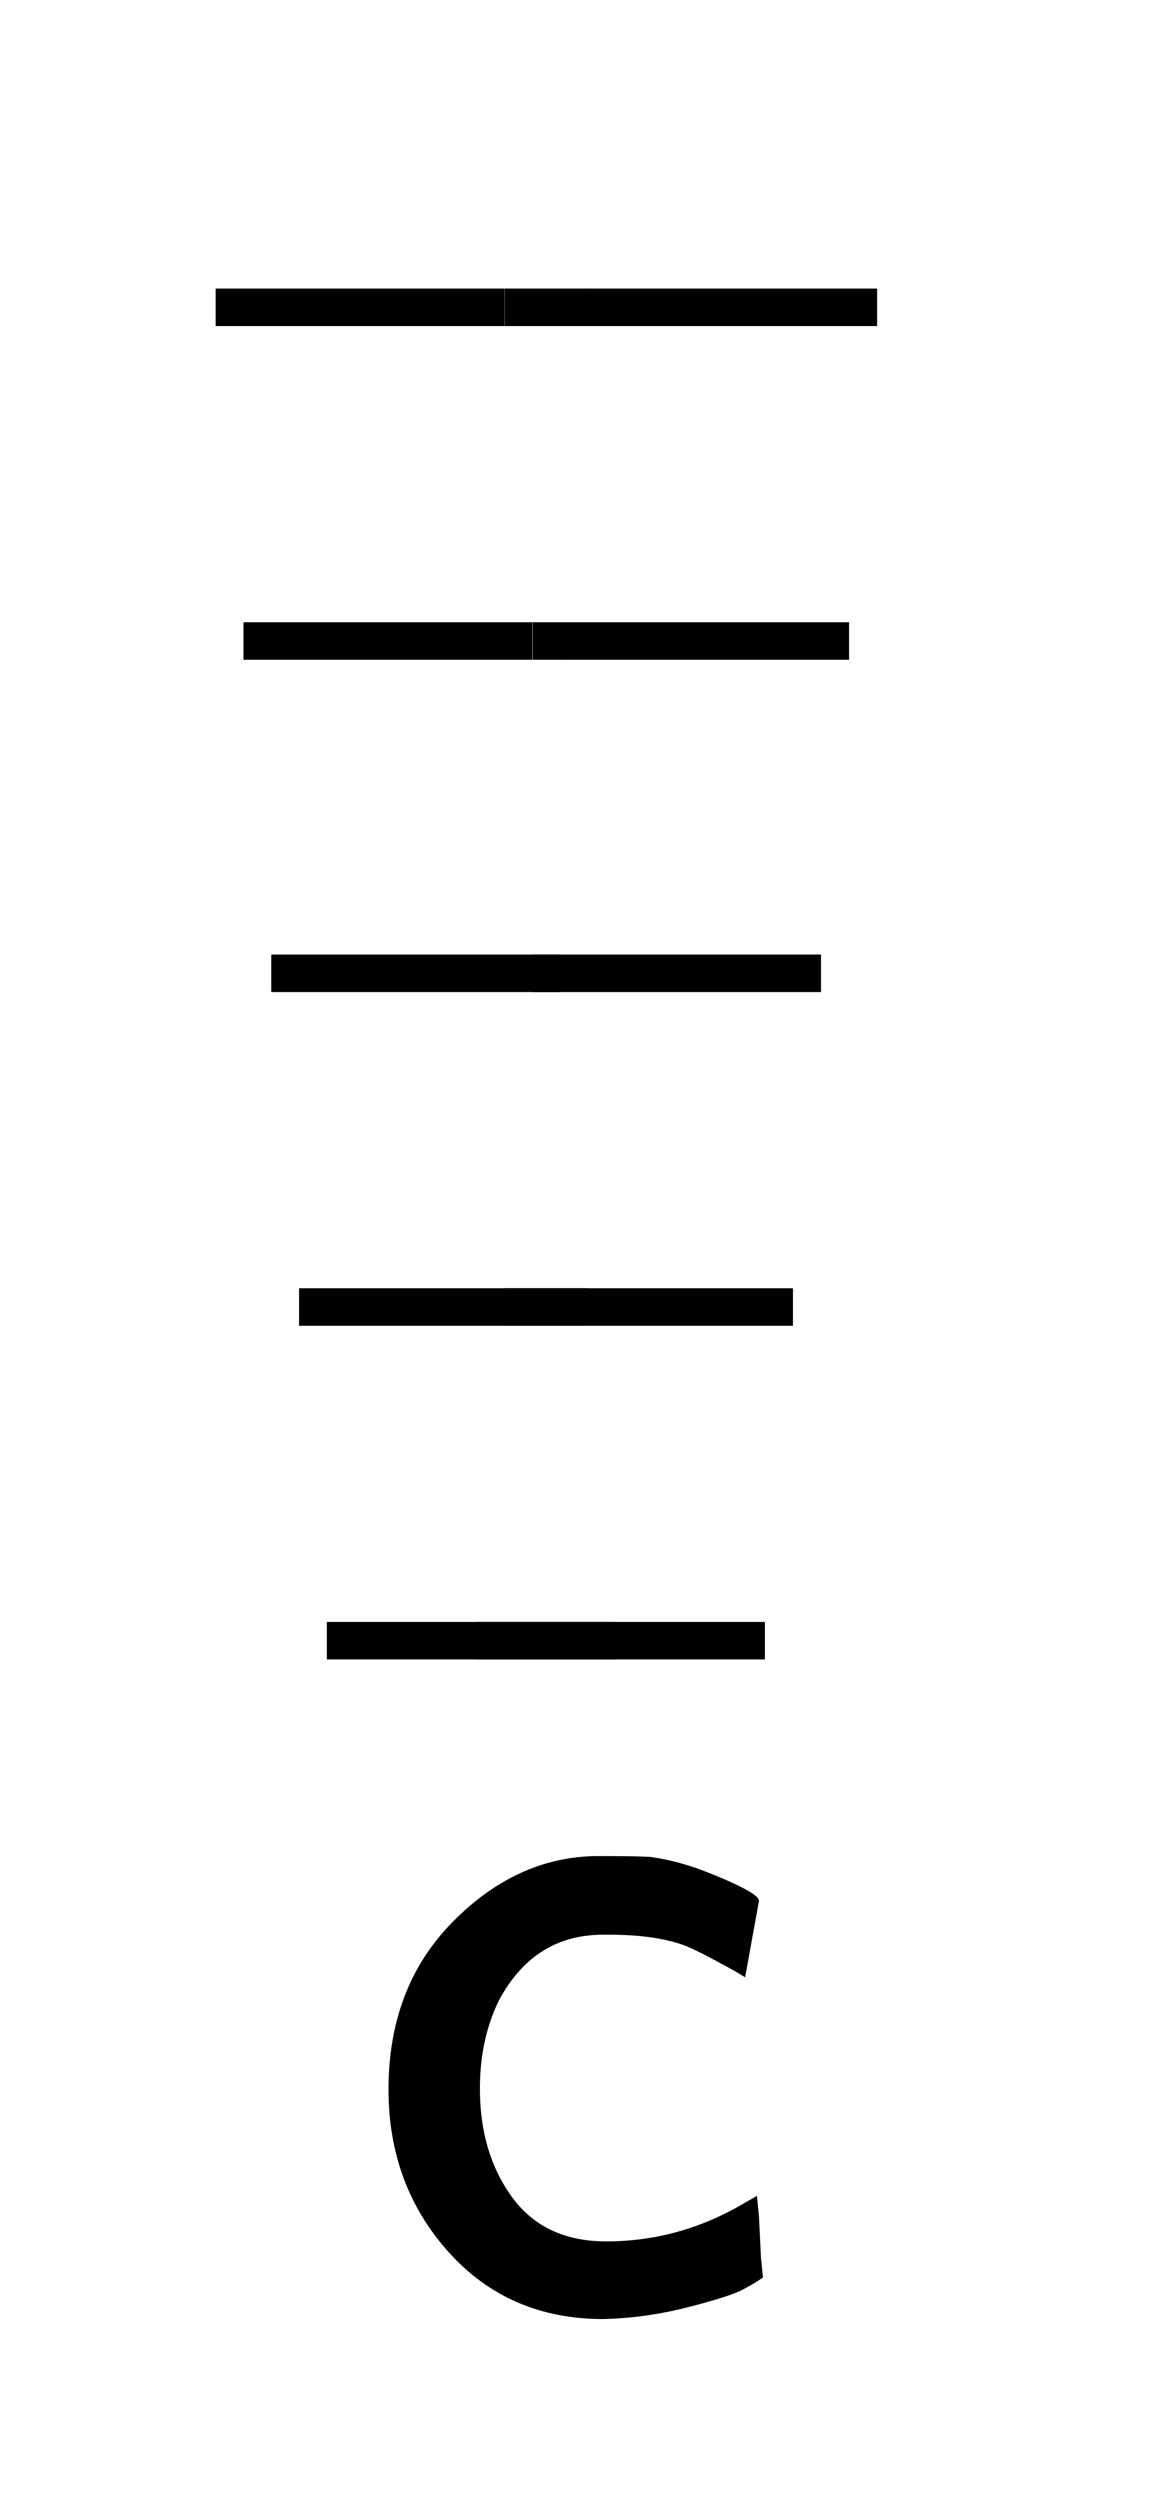
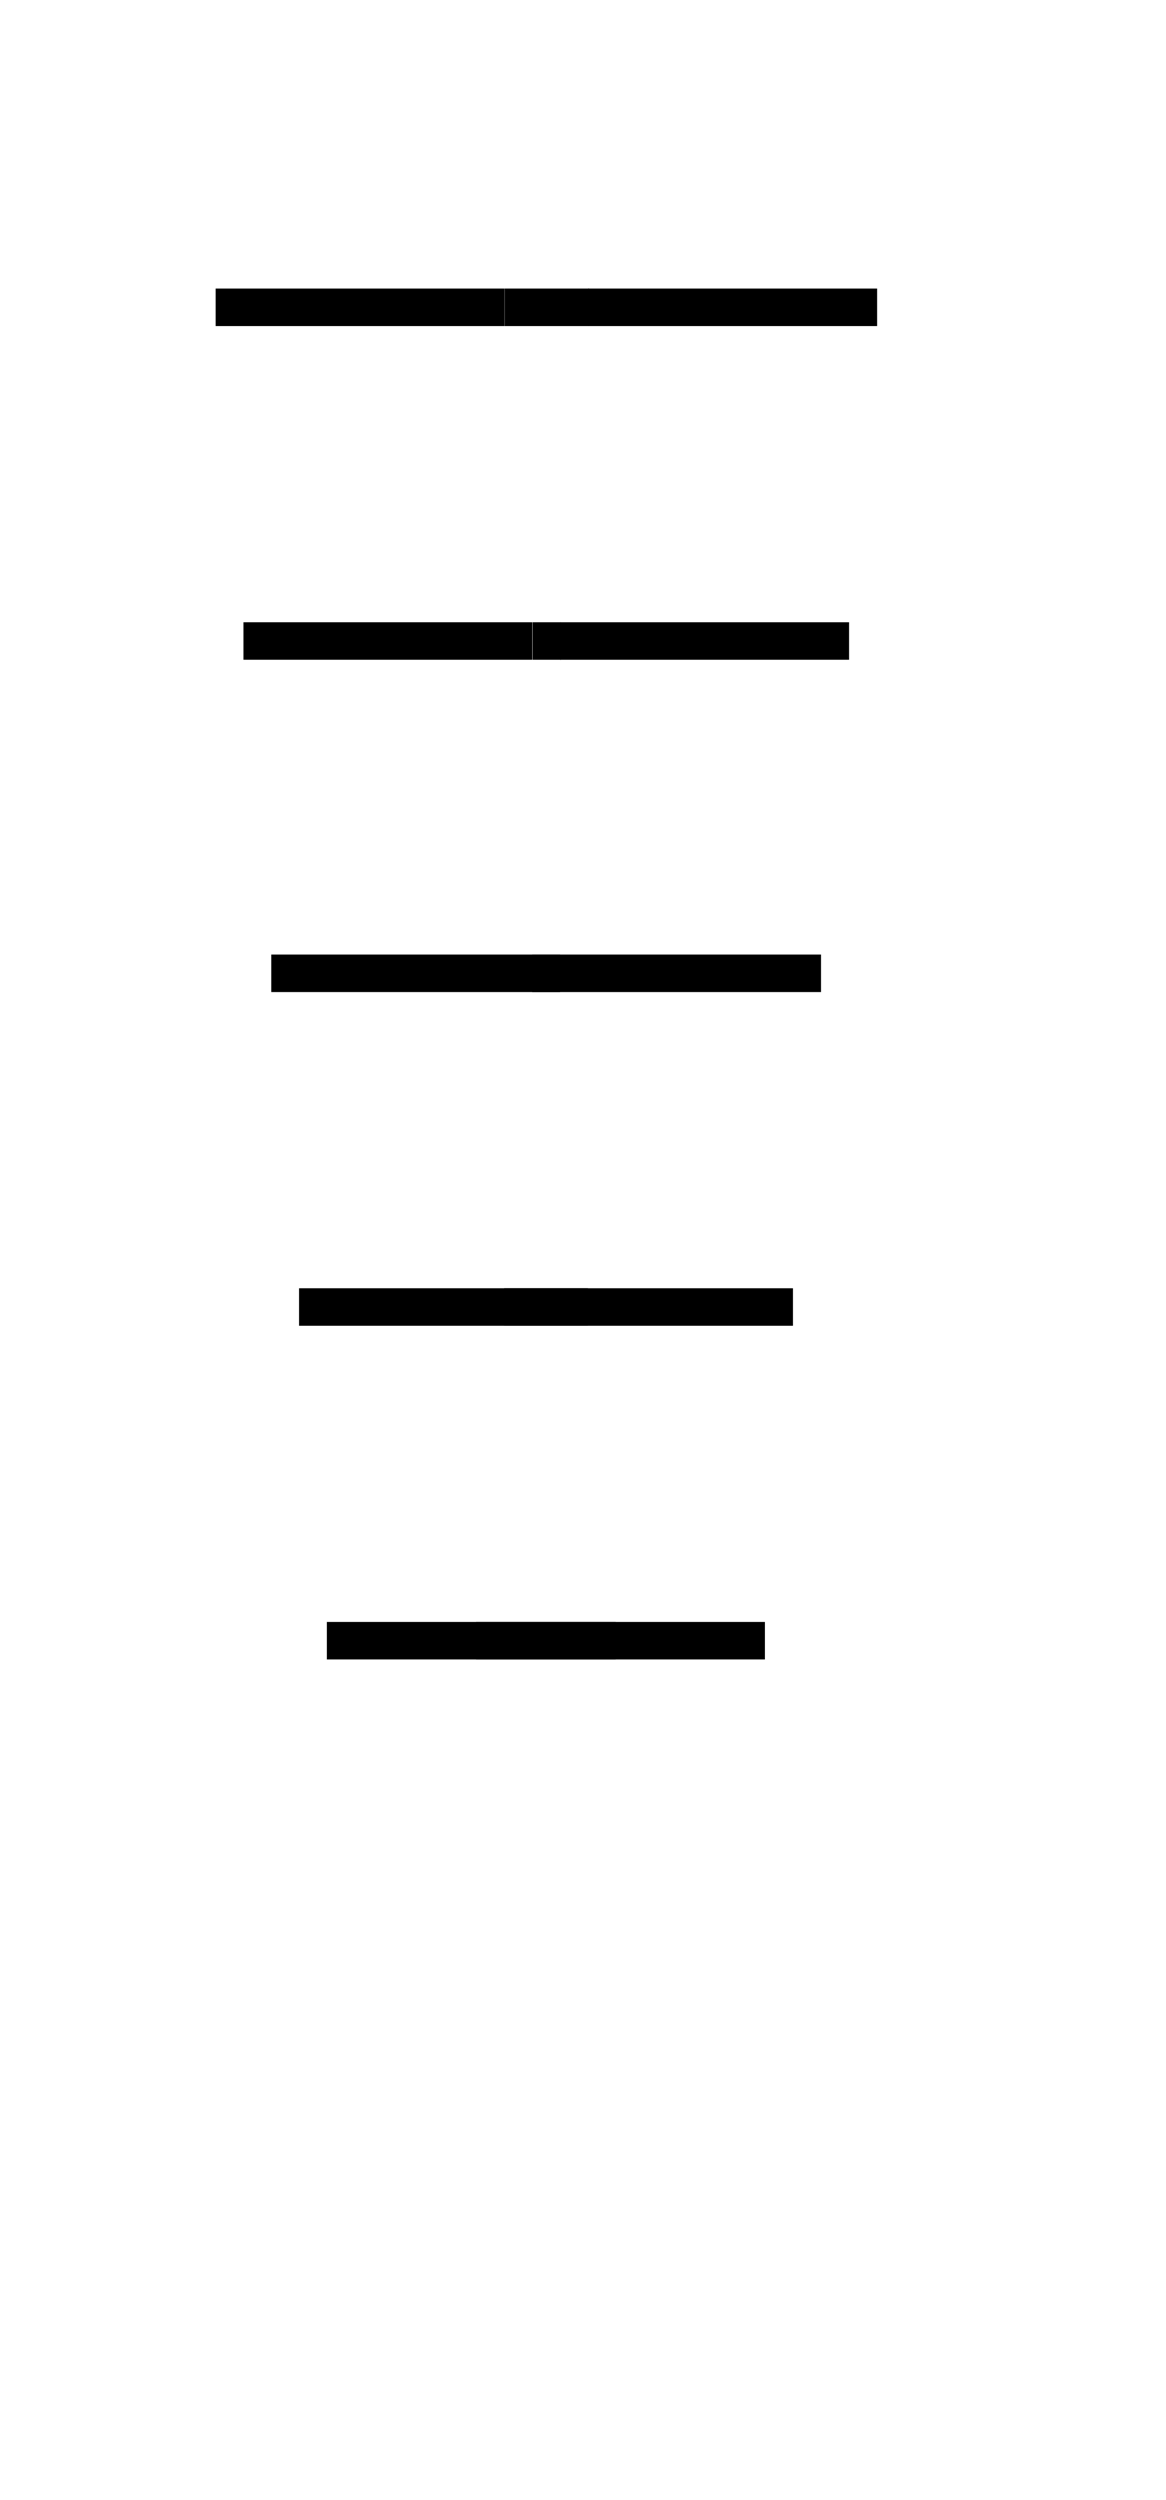
<svg xmlns="http://www.w3.org/2000/svg" xmlns:xlink="http://www.w3.org/1999/xlink" width="1.948ex" height="4.176ex" style="vertical-align: -1.671ex;" viewBox="0 -1078.4 838.8 1798" role="img" focusable="false" aria-labelledby="MathJax-SVG-1-Title">
  <title id="MathJax-SVG-1-Title">{\displaystyle {\begin{smallmatrix}{\overline {\overline {\overline {\overline {\overline {\mathsf {c}}}}}}}\end{smallmatrix}}}</title>
  <defs aria-hidden="true">
-     <path stroke-width="1" id="E1-MJSS-63" d="M34 223Q34 327 99 393T245 460Q290 460 301 459Q328 455 354 445T395 427T410 415L396 338L386 344Q377 349 362 357T335 370Q305 381 258 381H252Q182 381 146 315Q126 275 126 224Q126 158 159 113T255 68Q329 68 394 106L408 114L410 93Q411 72 412 52L414 32Q407 27 394 20T338 2T252 -10Q156 -10 95 58T34 223Z" />
    <path stroke-width="1" id="E1-MJMAIN-AF" d="M69 544V590H430V544H69Z" />
  </defs>
  <g stroke="currentColor" fill="currentColor" stroke-width="0" transform="matrix(1 0 0 -1 0 0)" aria-hidden="true">
    <g transform="translate(167,0)">
      <g transform="translate(-11,0)">
        <g transform="translate(0,-582)">
          <g transform="translate(20,0)">
            <g transform="translate(20,0)">
              <g transform="translate(20,0)">
                <g transform="translate(20,0)">
                  <use transform="scale(0.707)" xlink:href="#E1-MJSS-63" x="28" y="0" />
                  <g transform="translate(0,155)">
                    <use transform="scale(0.574)" xlink:href="#E1-MJMAIN-AF" x="-70" y="0" />
                    <use transform="scale(0.574)" xlink:href="#E1-MJMAIN-AF" x="117" y="0" />
                  </g>
                </g>
                <g transform="translate(0,395)">
                  <use transform="scale(0.574)" xlink:href="#E1-MJMAIN-AF" x="-70" y="0" />
                  <use transform="scale(0.574)" xlink:href="#E1-MJMAIN-AF" x="187" y="0" />
                </g>
              </g>
              <g transform="translate(0,635)">
                <use transform="scale(0.574)" xlink:href="#E1-MJMAIN-AF" x="-70" y="0" />
                <use transform="scale(0.574)" xlink:href="#E1-MJMAIN-AF" x="257" y="0" />
              </g>
            </g>
            <g transform="translate(0,874)">
              <use transform="scale(0.574)" xlink:href="#E1-MJMAIN-AF" x="-70" y="0" />
              <g transform="translate(203.316,0) scale(0.098,1)">
                <use transform="scale(0.574)" xlink:href="#E1-MJMAIN-AF" />
              </g>
              <use transform="scale(0.574)" xlink:href="#E1-MJMAIN-AF" x="327" y="0" />
            </g>
          </g>
          <g transform="translate(0,1114)">
            <use transform="scale(0.574)" xlink:href="#E1-MJMAIN-AF" x="-70" y="0" />
            <g transform="translate(195.579,0) scale(0.292,1)">
              <use transform="scale(0.574)" xlink:href="#E1-MJMAIN-AF" />
            </g>
            <use transform="scale(0.574)" xlink:href="#E1-MJMAIN-AF" x="397" y="0" />
          </g>
        </g>
      </g>
    </g>
  </g>
</svg>